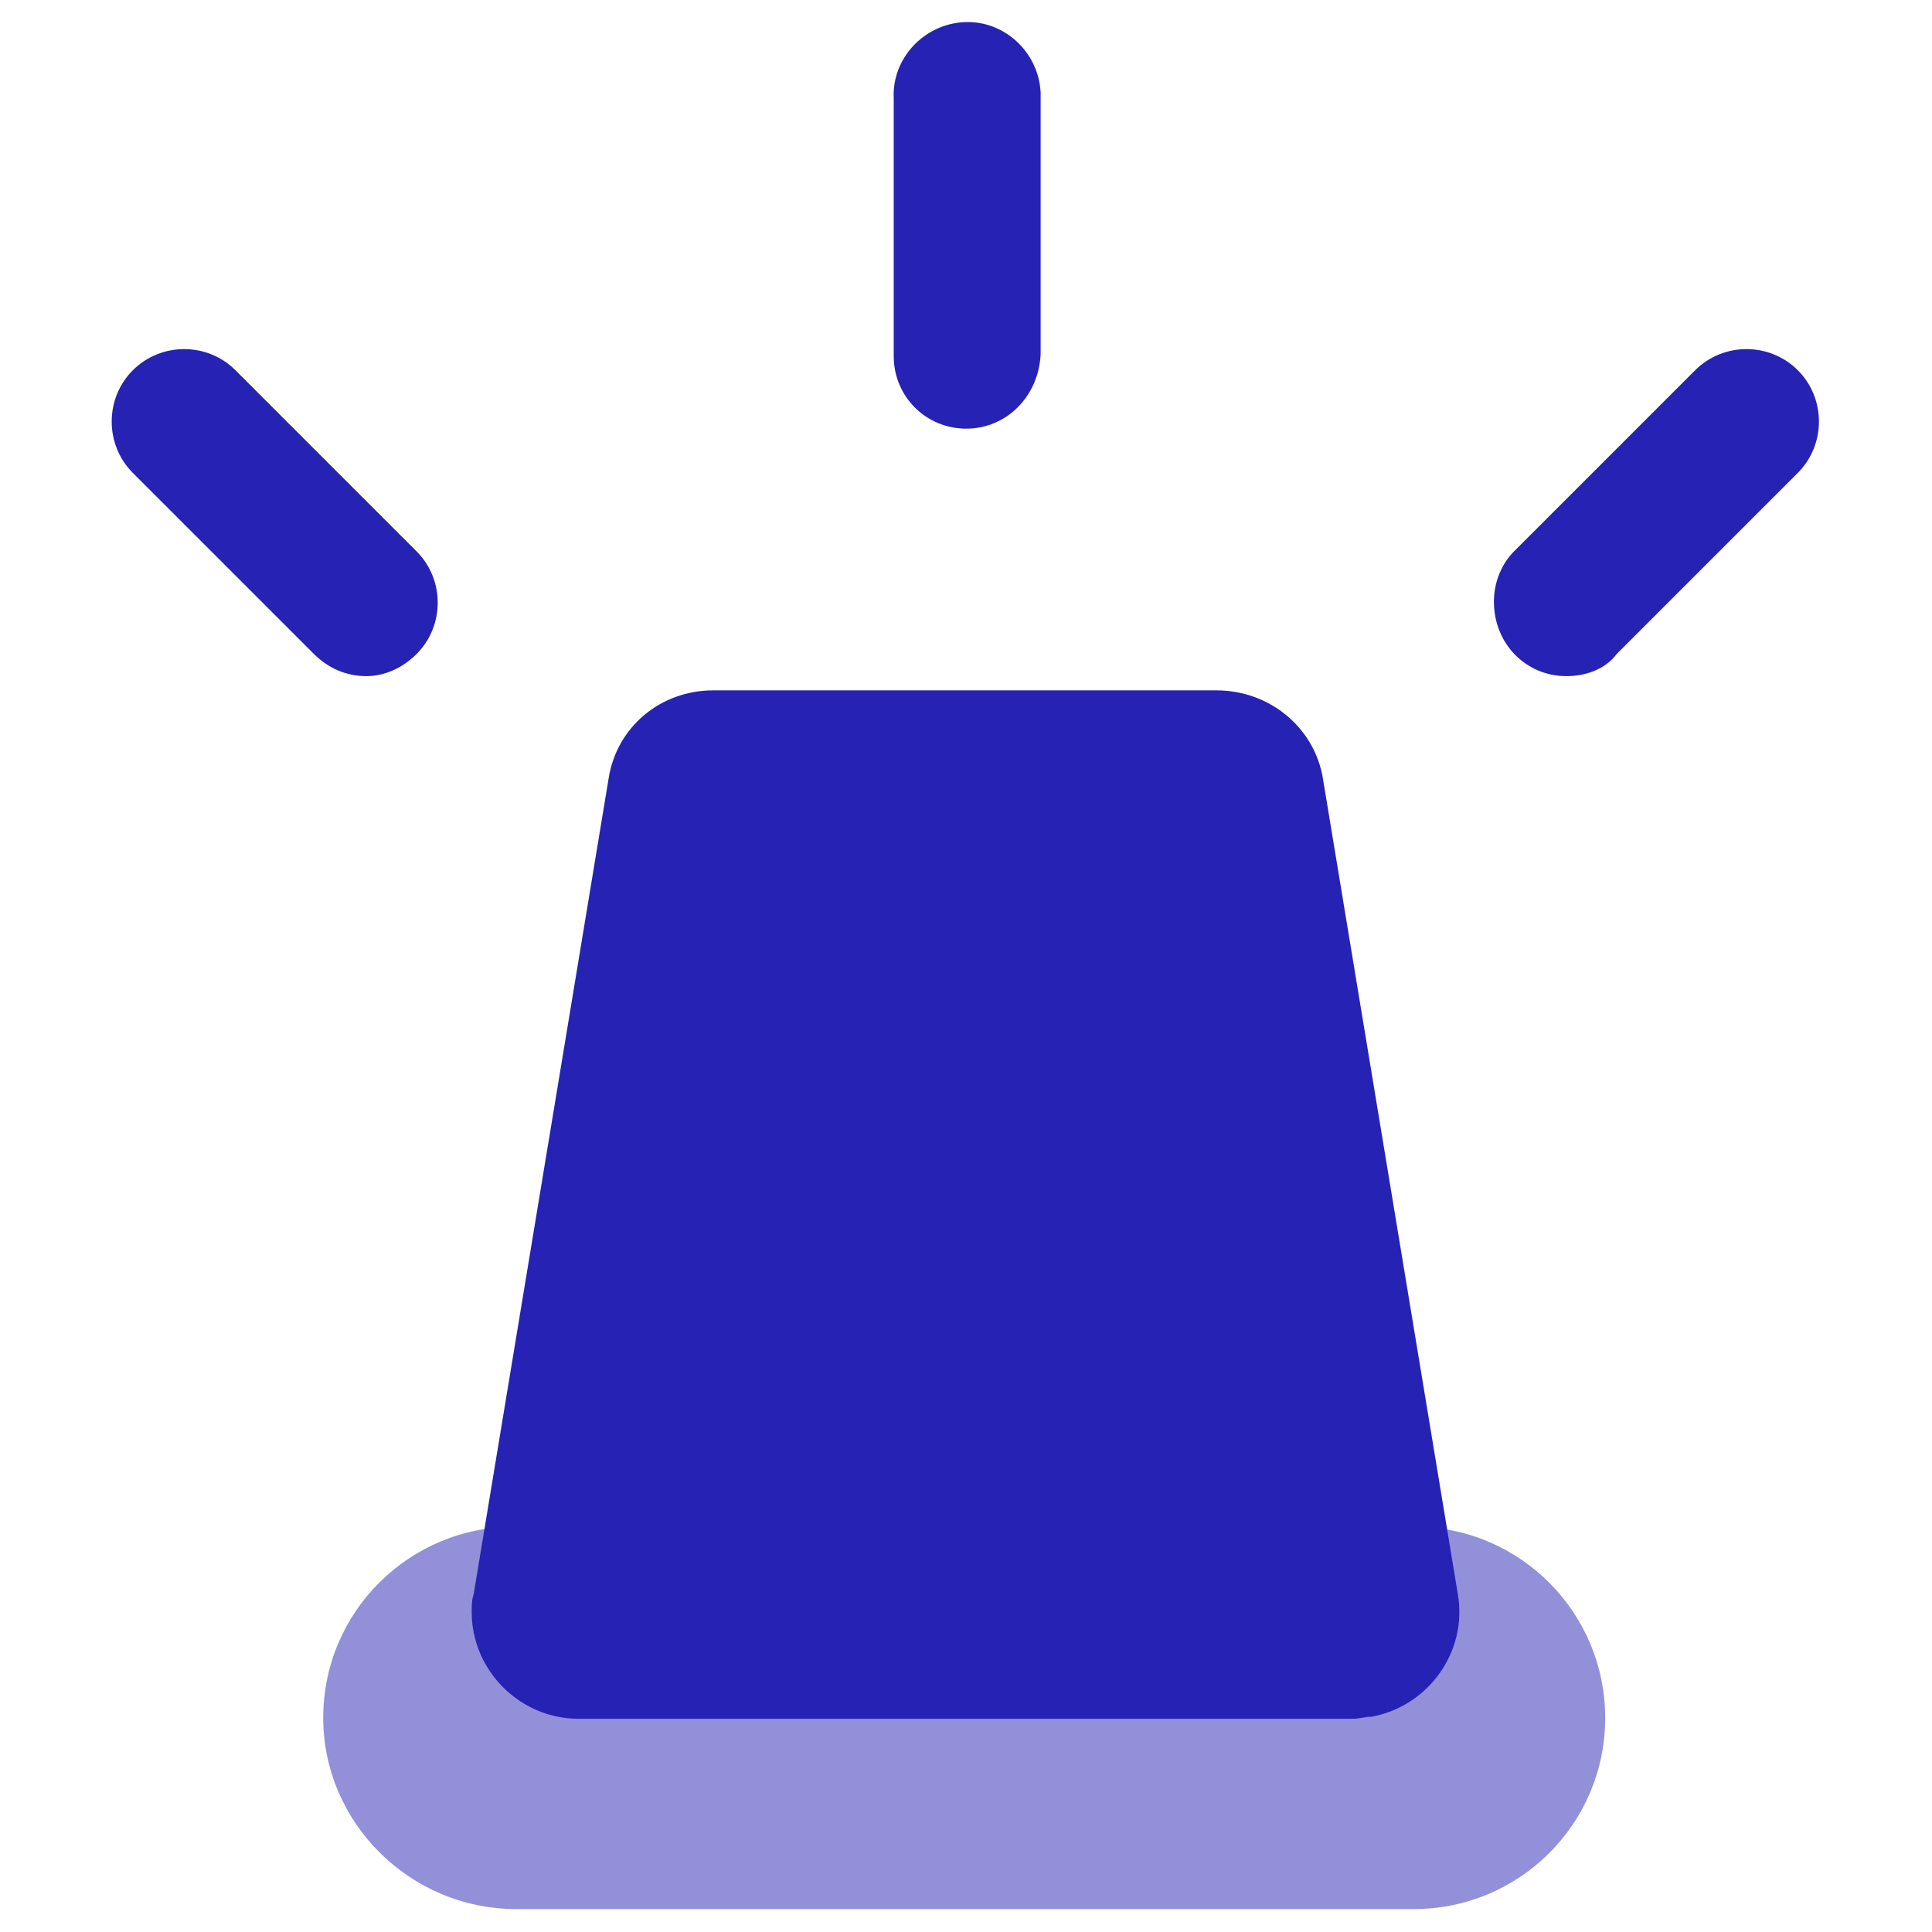
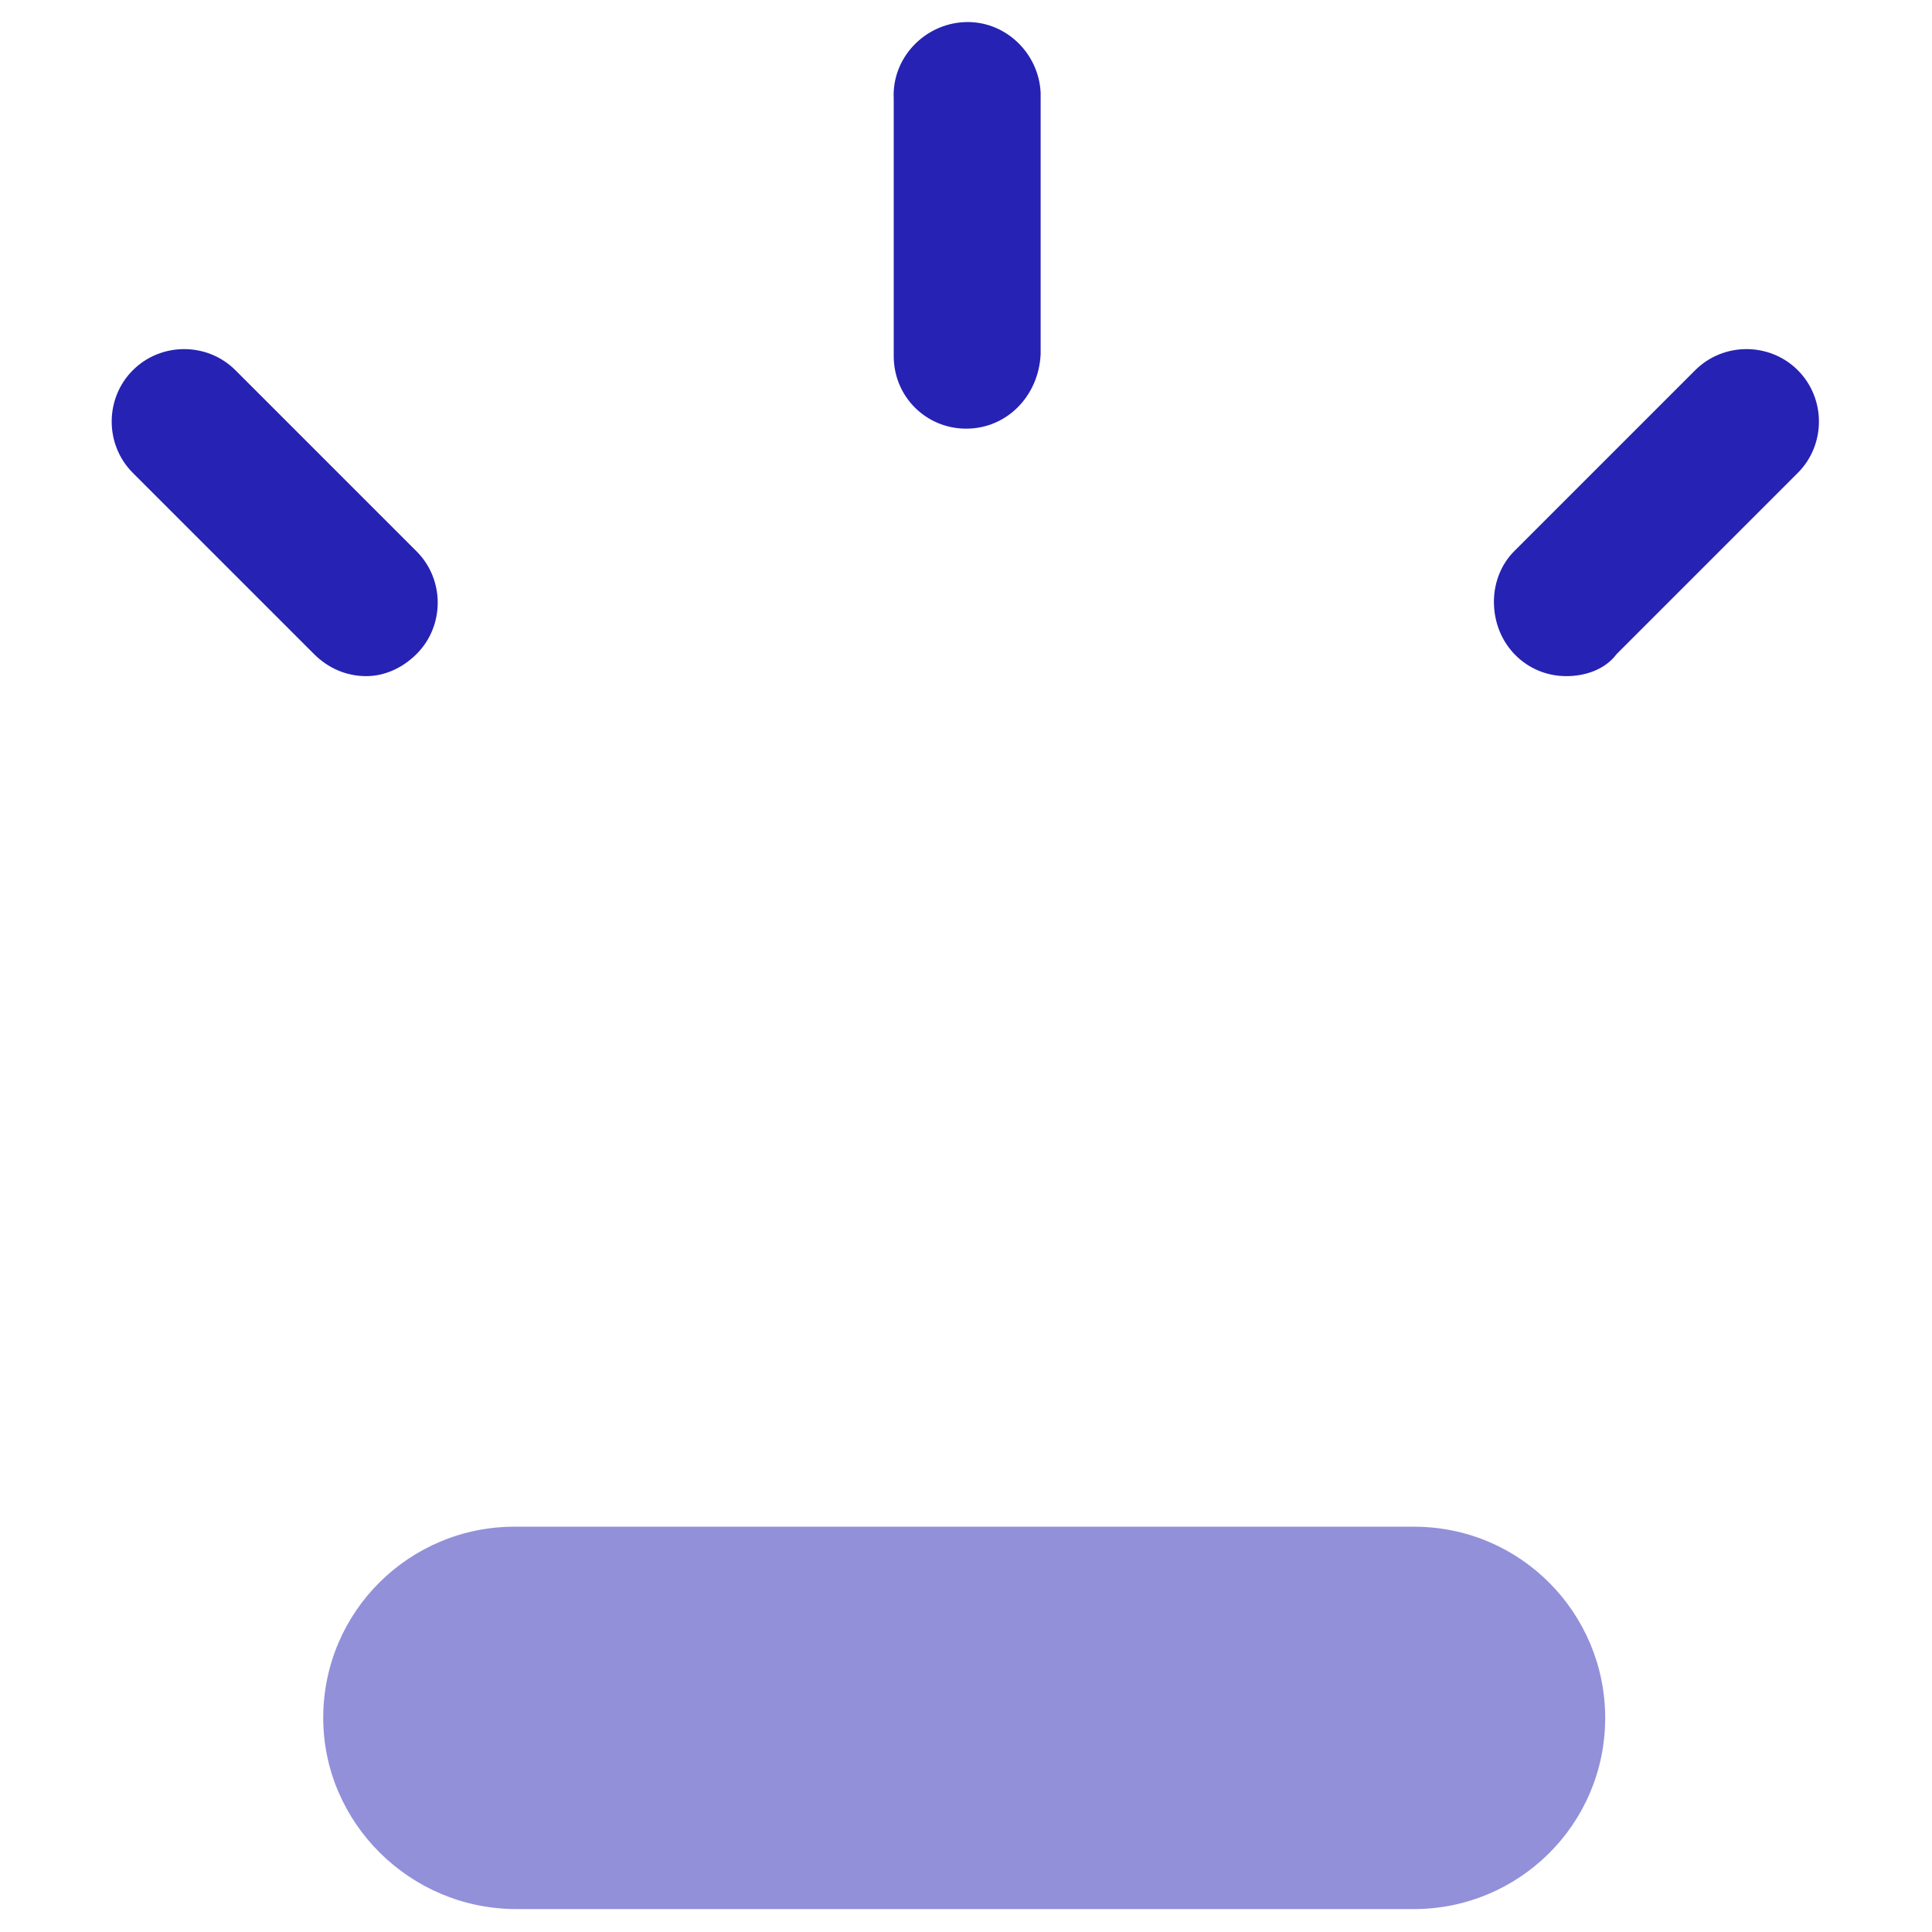
<svg xmlns="http://www.w3.org/2000/svg" version="1.1" id="Calque_1" x="0px" y="0px" viewBox="0 0 96 96" style="enable-background:new 0 0 96 96;" xml:space="preserve">
  <style type="text/css">
	.st0{fill:#2622B4;}
	.st1{opacity:0.5;}
</style>
  <g id="Group_493">
    <g id="Group_243" transform="translate(4.338 8.004)">
-       <path id="Path_288" class="st0" d="M61.4,30.7l6.7,40.5c0.5,2.9-1.5,5.6-4.3,6.1c-0.3,0-0.6,0.1-0.9,0.1H24.4    c-2.9,0-5.3-2.4-5.3-5.3c0-0.3,0-0.6,0.1-0.9l6.7-40.5c0.4-2.6,2.6-4.4,5.2-4.4h25C58.8,26.3,61,28.2,61.4,30.7z" />
-     </g>
+       </g>
    <g id="Group_448">
      <g id="Group_246" transform="translate(16.632 3.897)">
        <path id="Path_291" class="st0" d="M61.2,29.7c-2,0-3.6-1.6-3.6-3.7c0-1,0.4-1.9,1-2.5l9-9c1.4-1.4,3.7-1.4,5.1,0     c1.4,1.4,1.4,3.7,0,5.1l-9,9C63.1,29.4,62.1,29.7,61.2,29.7z" />
      </g>
      <g id="Group_248" transform="translate(9.409)">
        <path id="Path_293" class="st0" d="M38.6,21.3c-2,0-3.6-1.6-3.6-3.6v0V4.9c-0.1-2,1.5-3.7,3.5-3.8c2-0.1,3.7,1.5,3.8,3.5     c0,0.1,0,0.2,0,0.2v12.8C42.2,19.7,40.6,21.3,38.6,21.3z" />
      </g>
      <g id="Group_250" transform="translate(0 3.897)">
        <path id="Path_295" class="st0" d="M18.2,29.7c-1,0-1.9-0.4-2.6-1.1l-9-9c-1.4-1.4-1.4-3.7,0-5.1s3.7-1.4,5.1,0l0,0l9,9     c1.4,1.4,1.4,3.7,0,5.1C20,29.3,19.1,29.7,18.2,29.7L18.2,29.7z" />
      </g>
    </g>
    <g id="Group_242" transform="translate(2.561 18.061)" class="st1">
      <path id="Rectangle_1173" class="st0" d="M13.5,67.3L13.5,67.3c0-5.3,4.3-9.5,9.5-9.5h44.7c5.3,0,9.5,4.3,9.5,9.5l0,0    c0,5.3-4.3,9.5-9.5,9.5H23.1C17.8,76.8,13.5,72.5,13.5,67.3z" />
    </g>
  </g>
</svg>